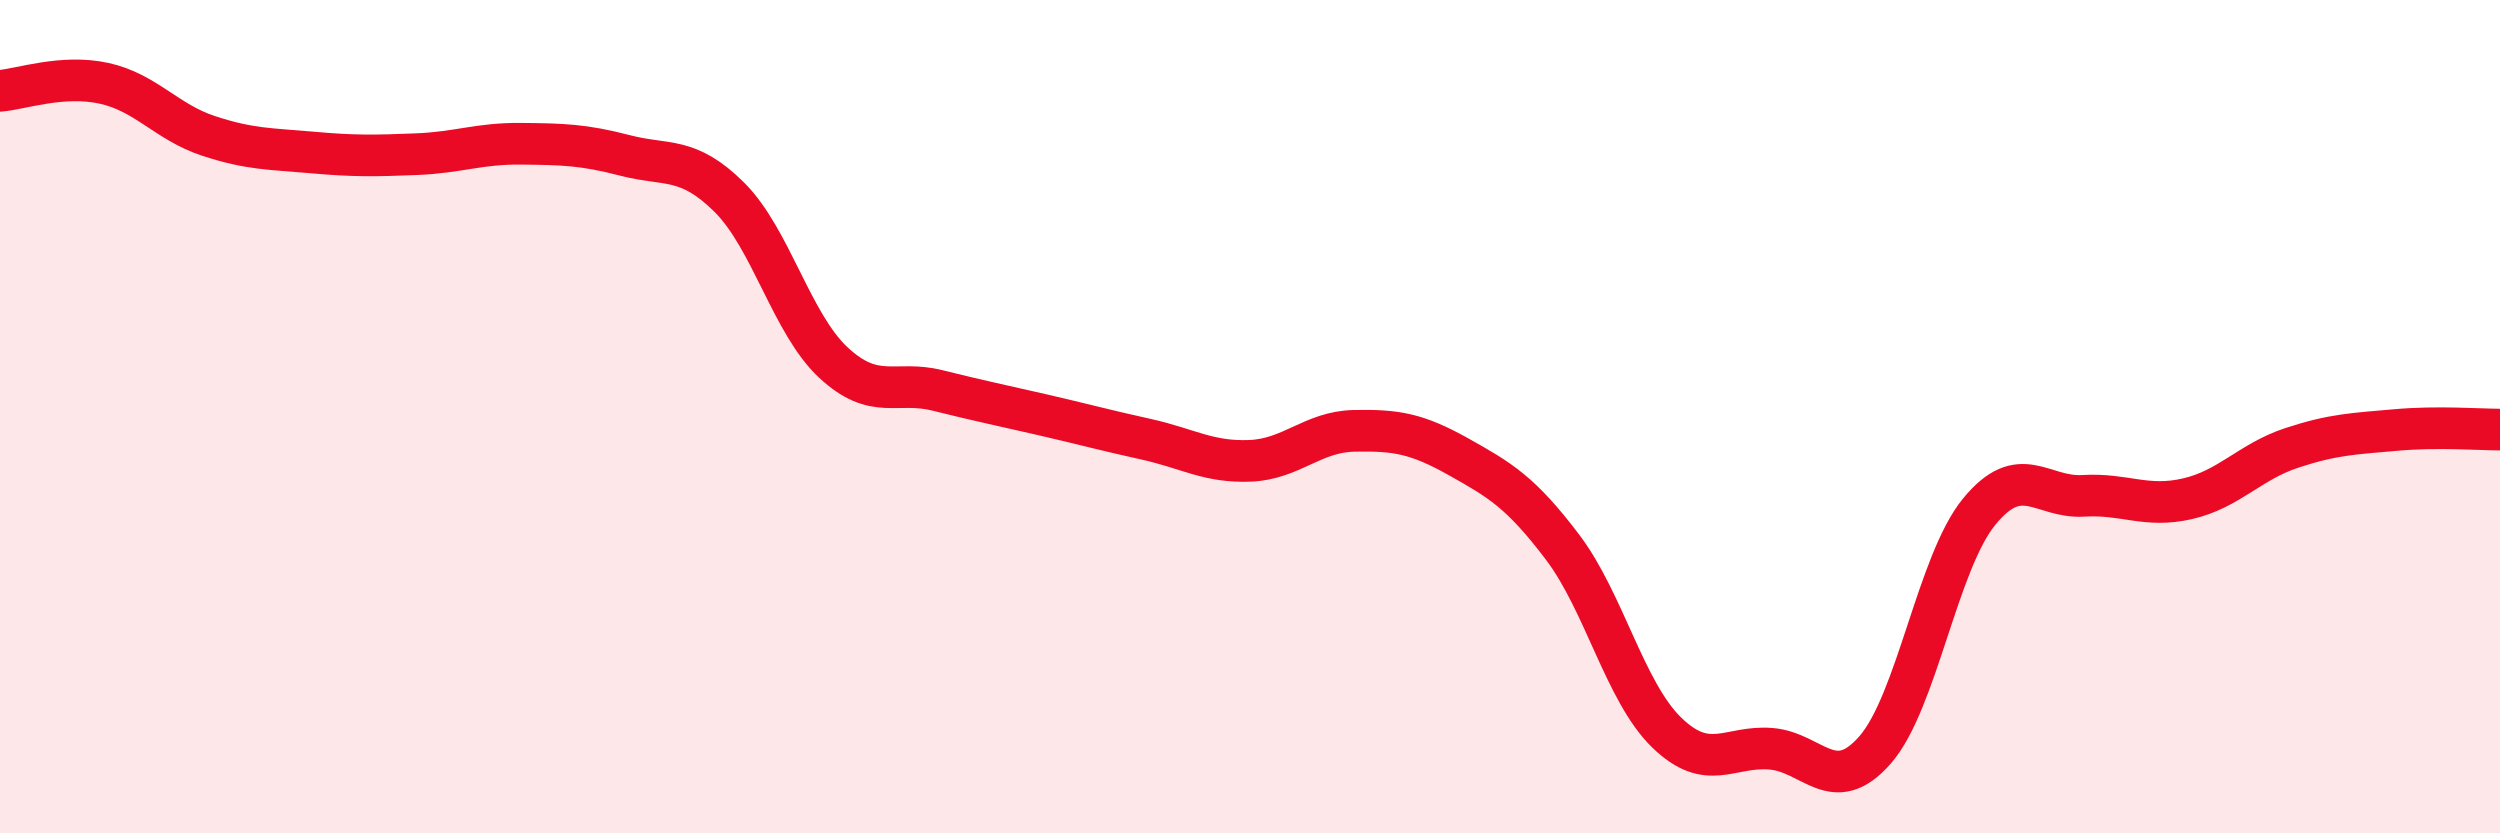
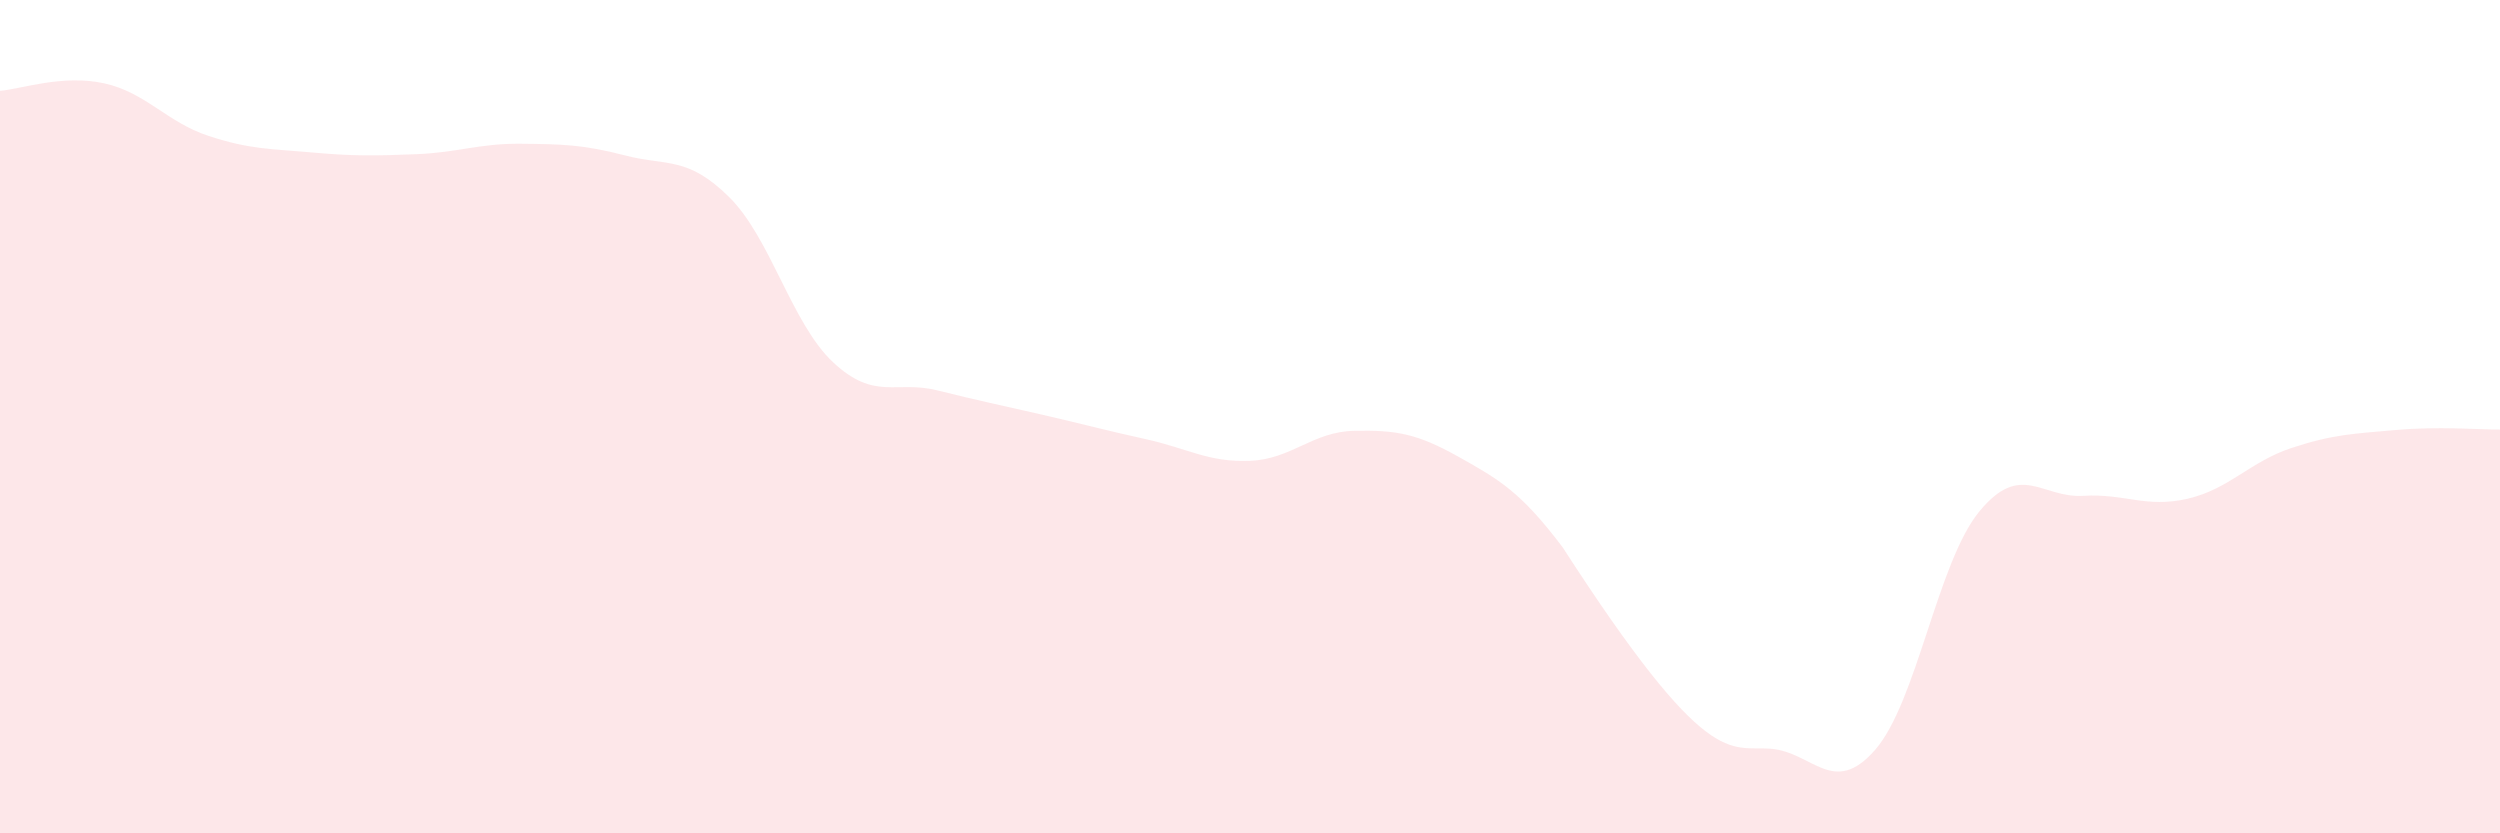
<svg xmlns="http://www.w3.org/2000/svg" width="60" height="20" viewBox="0 0 60 20">
-   <path d="M 0,2.18 C 0.5,2.14 1.5,1.78 2.5,2 C 3.5,2.22 4,2.93 5,3.26 C 6,3.59 6.5,3.57 7.5,3.66 C 8.5,3.75 9,3.74 10,3.7 C 11,3.66 11.5,3.44 12.5,3.45 C 13.5,3.46 14,3.47 15,3.73 C 16,3.99 16.5,3.74 17.5,4.73 C 18.5,5.72 19,7.77 20,8.7 C 21,9.63 21.5,9.12 22.5,9.37 C 23.5,9.62 24,9.72 25,9.95 C 26,10.18 26.5,10.32 27.5,10.54 C 28.5,10.76 29,11.1 30,11.06 C 31,11.02 31.5,10.36 32.5,10.34 C 33.5,10.32 34,10.4 35,10.96 C 36,11.52 36.5,11.81 37.5,13.13 C 38.5,14.45 39,16.61 40,17.58 C 41,18.55 41.5,17.89 42.5,17.97 C 43.5,18.05 44,19.14 45,18 C 46,16.86 46.5,13.5 47.5,12.28 C 48.5,11.06 49,11.96 50,11.9 C 51,11.84 51.5,12.2 52.5,11.97 C 53.5,11.74 54,11.08 55,10.75 C 56,10.42 56.5,10.41 57.5,10.32 C 58.5,10.23 59.5,10.31 60,10.31L60 20L0 20Z" fill="#EB0A25" opacity="0.1" stroke-linecap="round" stroke-linejoin="round" />
-   <path d="M 0,2.18 C 0.5,2.14 1.5,1.78 2.5,2 C 3.5,2.22 4,2.93 5,3.26 C 6,3.59 6.5,3.57 7.5,3.66 C 8.5,3.75 9,3.74 10,3.7 C 11,3.66 11.5,3.44 12.5,3.45 C 13.5,3.46 14,3.47 15,3.73 C 16,3.99 16.5,3.74 17.5,4.73 C 18.5,5.72 19,7.77 20,8.7 C 21,9.63 21.5,9.12 22.5,9.37 C 23.5,9.62 24,9.72 25,9.95 C 26,10.18 26.5,10.32 27.5,10.54 C 28.5,10.76 29,11.1 30,11.06 C 31,11.02 31.5,10.36 32.5,10.34 C 33.5,10.32 34,10.4 35,10.96 C 36,11.52 36.5,11.81 37.5,13.13 C 38.5,14.45 39,16.61 40,17.58 C 41,18.55 41.5,17.89 42.5,17.97 C 43.5,18.05 44,19.14 45,18 C 46,16.86 46.5,13.5 47.5,12.28 C 48.5,11.06 49,11.96 50,11.9 C 51,11.84 51.5,12.2 52.5,11.97 C 53.5,11.74 54,11.08 55,10.75 C 56,10.42 56.5,10.41 57.5,10.32 C 58.5,10.23 59.5,10.31 60,10.31" stroke="#EB0A25" stroke-width="1" fill="none" stroke-linecap="round" stroke-linejoin="round" />
+   <path d="M 0,2.18 C 0.5,2.14 1.5,1.78 2.5,2 C 3.5,2.22 4,2.93 5,3.26 C 6,3.59 6.5,3.57 7.5,3.66 C 8.5,3.75 9,3.74 10,3.7 C 11,3.66 11.5,3.44 12.5,3.45 C 13.5,3.46 14,3.47 15,3.73 C 16,3.99 16.5,3.74 17.5,4.73 C 18.5,5.72 19,7.77 20,8.7 C 21,9.63 21.5,9.12 22.5,9.37 C 23.5,9.62 24,9.72 25,9.95 C 26,10.18 26.5,10.32 27.5,10.54 C 28.5,10.76 29,11.1 30,11.06 C 31,11.02 31.5,10.36 32.5,10.34 C 33.5,10.32 34,10.4 35,10.96 C 36,11.52 36.5,11.81 37.5,13.13 C 41,18.55 41.5,17.89 42.5,17.97 C 43.5,18.05 44,19.14 45,18 C 46,16.86 46.5,13.5 47.5,12.28 C 48.5,11.06 49,11.96 50,11.9 C 51,11.84 51.5,12.2 52.5,11.97 C 53.5,11.74 54,11.08 55,10.75 C 56,10.42 56.5,10.41 57.5,10.32 C 58.5,10.23 59.5,10.31 60,10.31L60 20L0 20Z" fill="#EB0A25" opacity="0.1" stroke-linecap="round" stroke-linejoin="round" />
</svg>